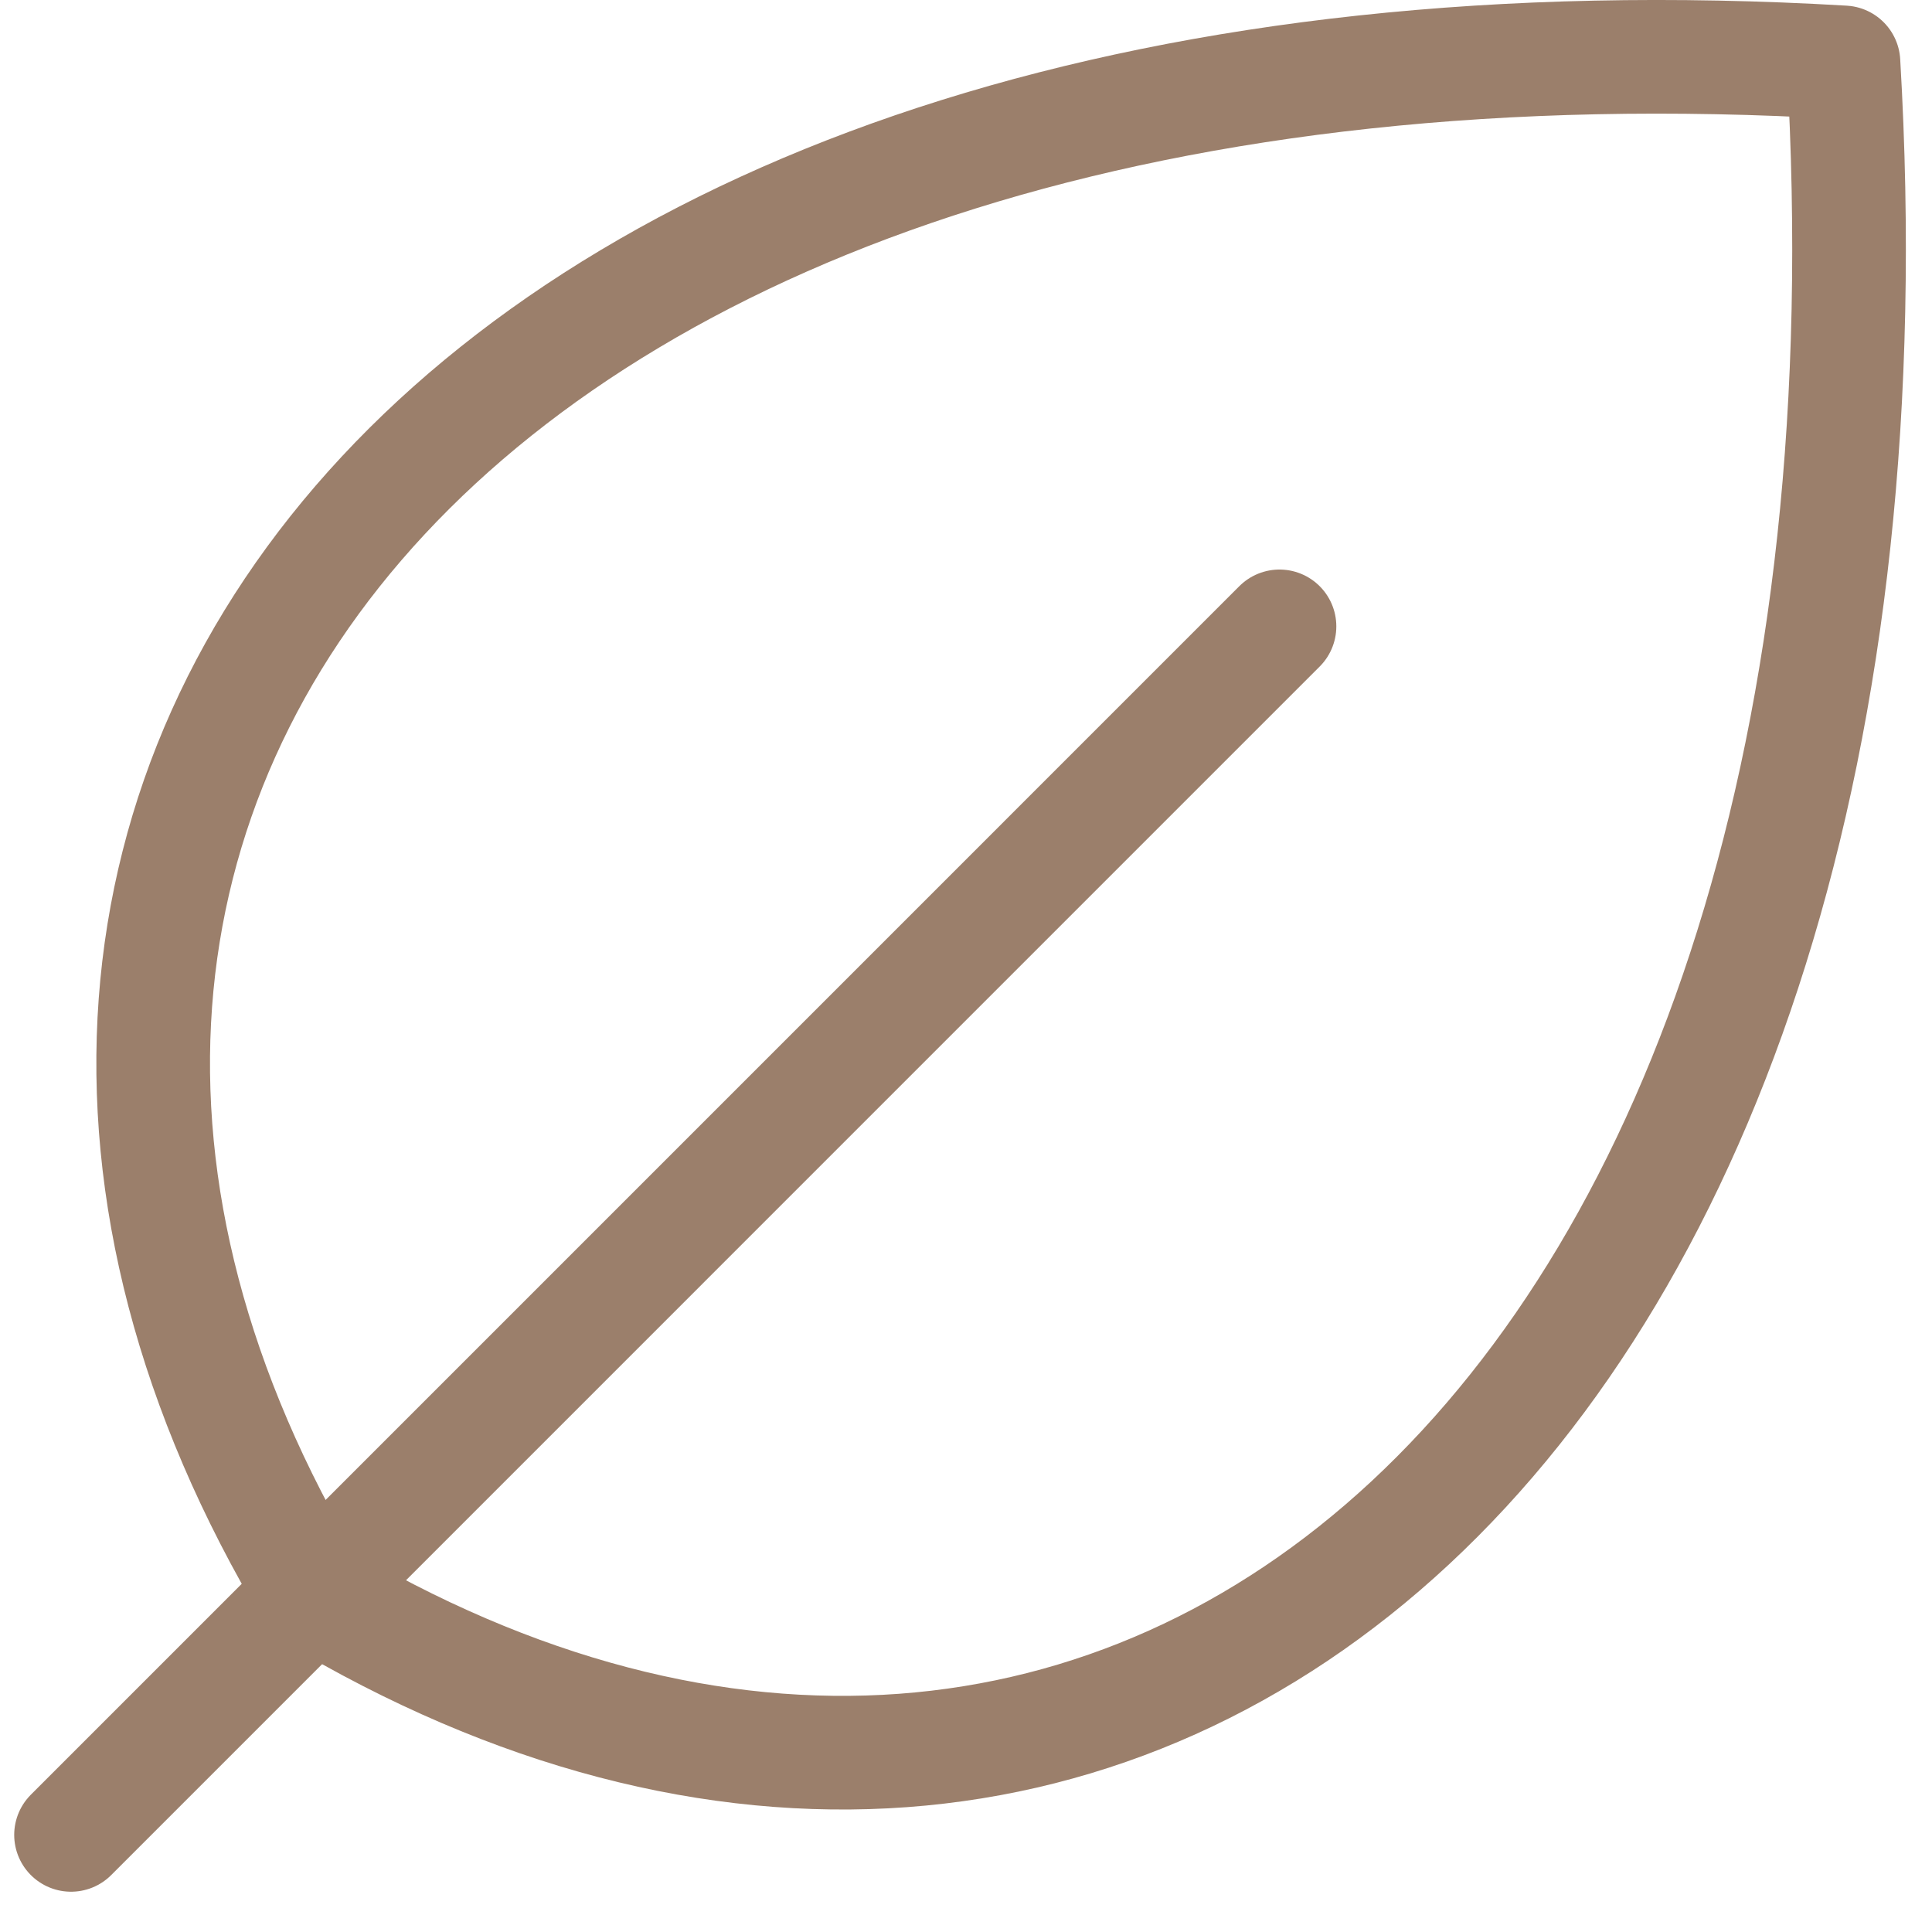
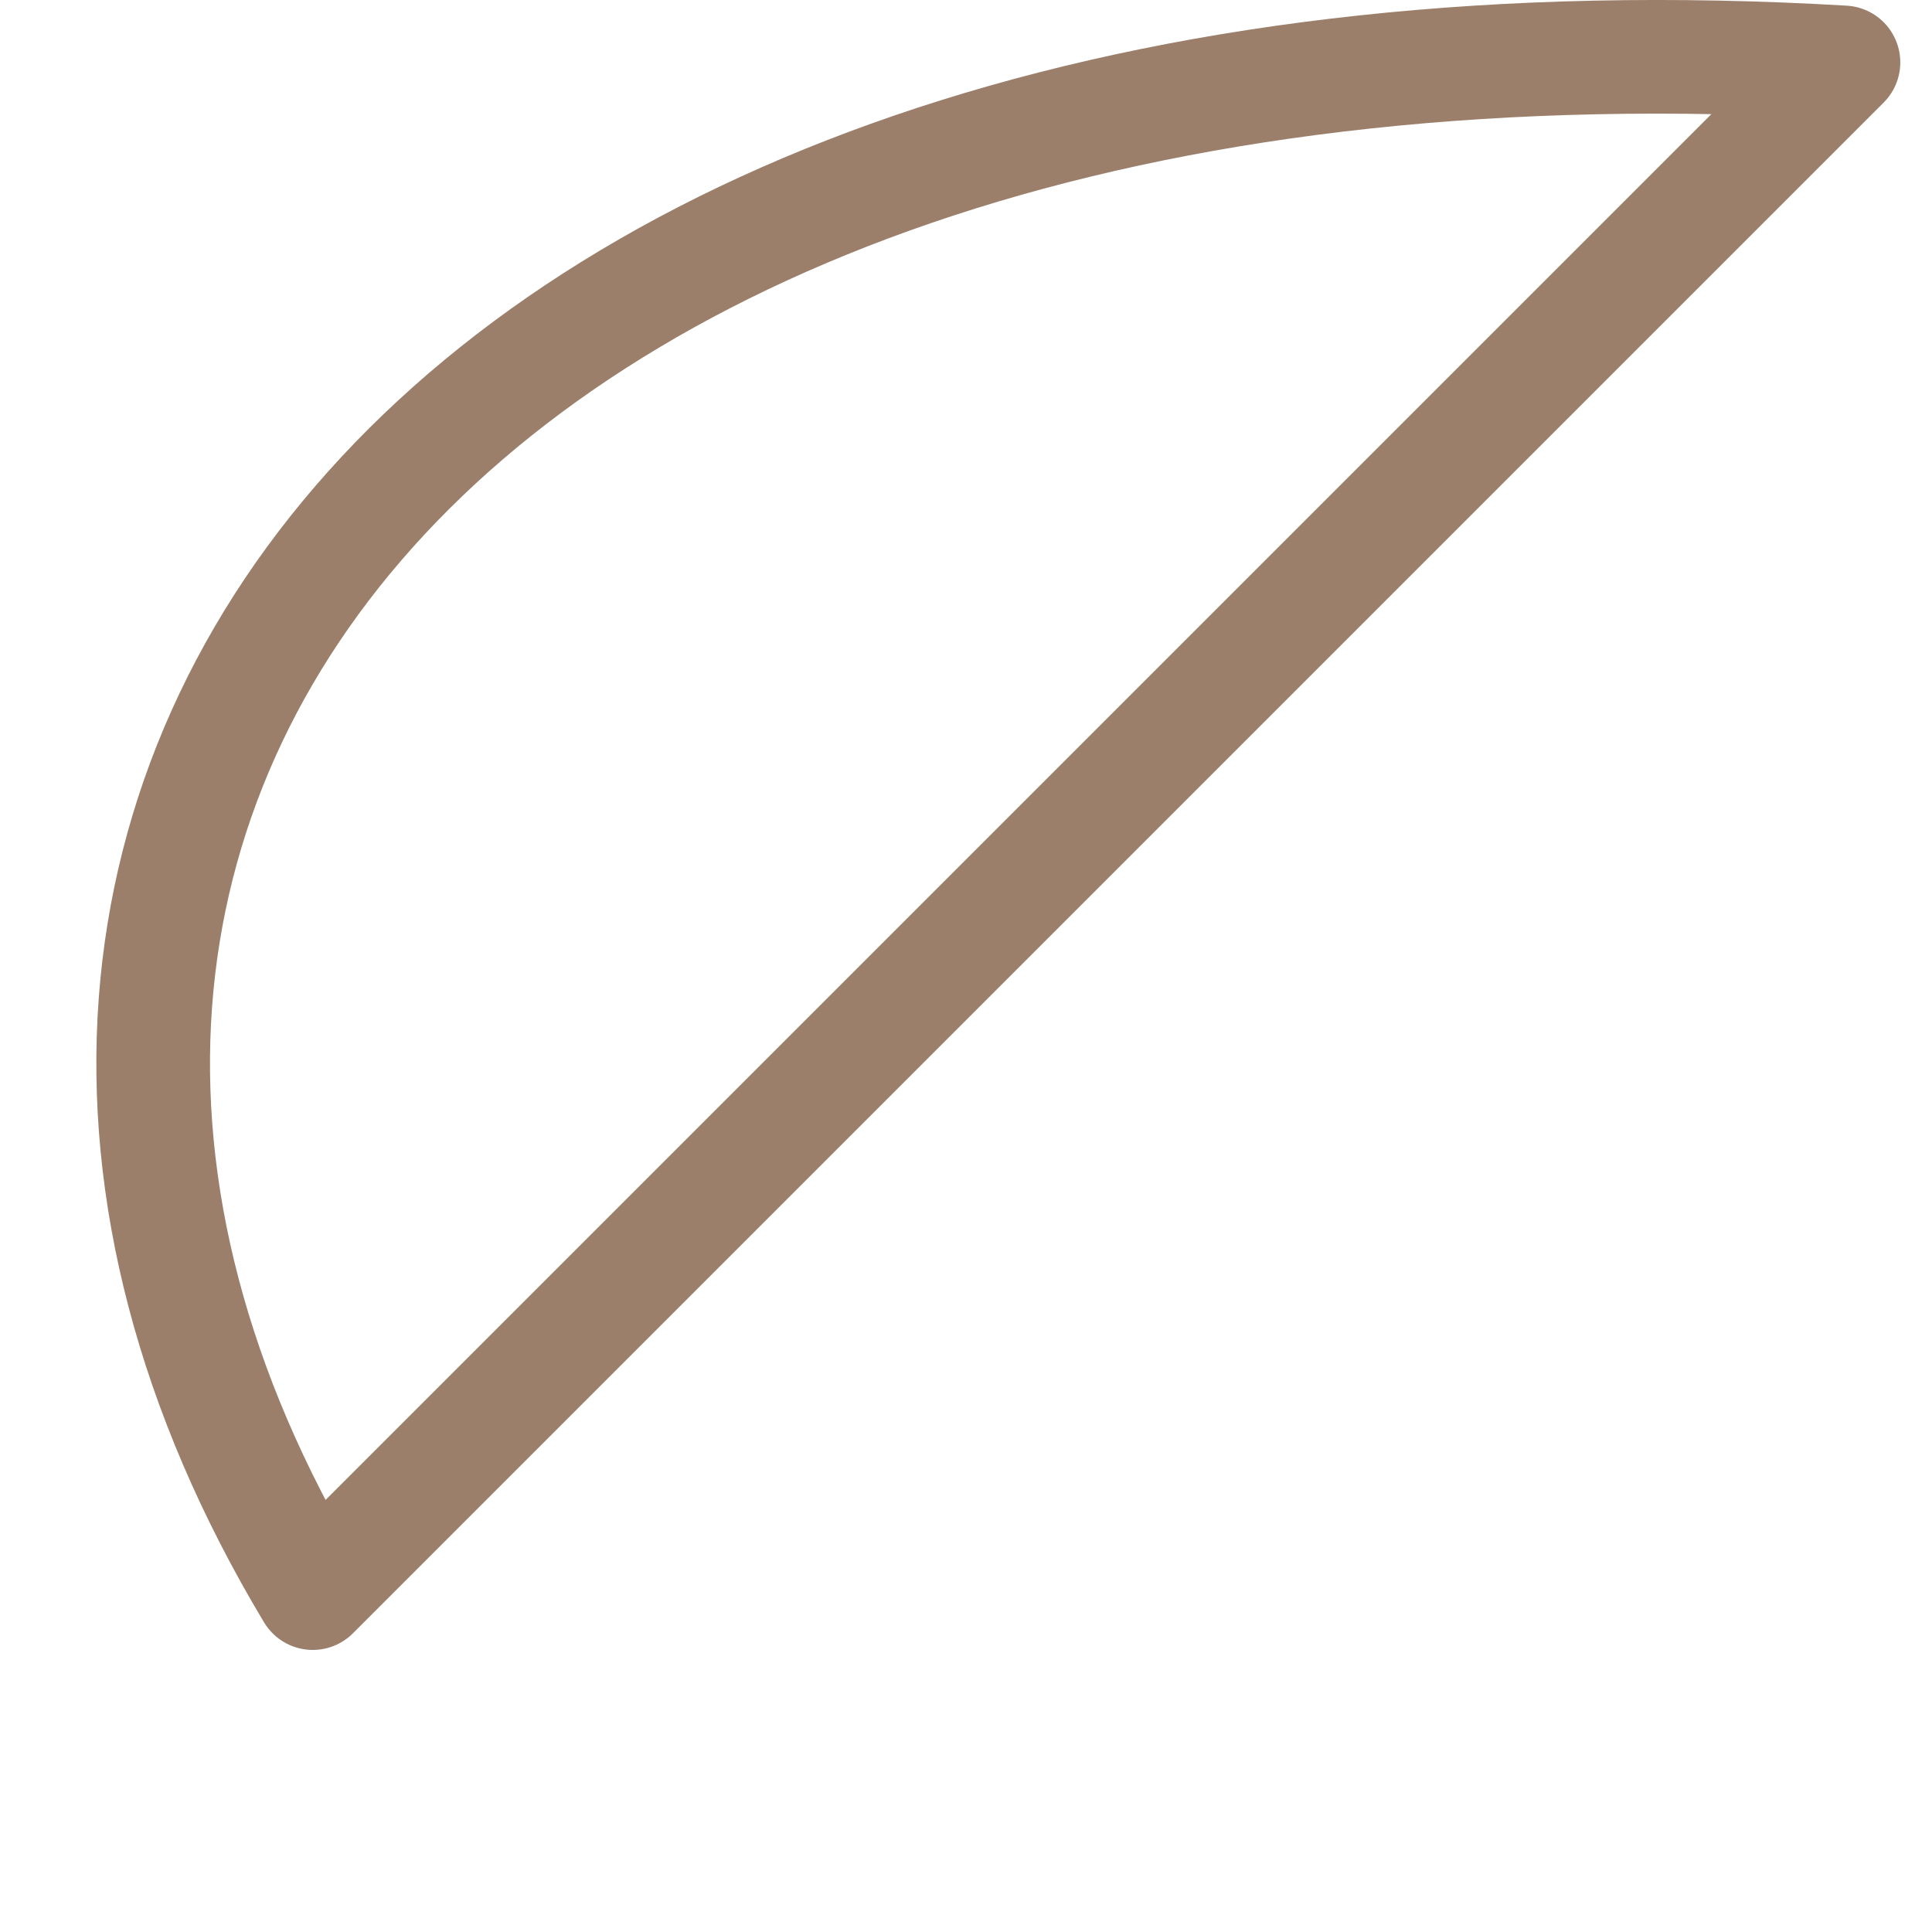
<svg xmlns="http://www.w3.org/2000/svg" preserveAspectRatio="none" width="34" height="34" viewBox="0 0 34 34" fill="none">
-   <path d="M22.517 11.023L1.25 32.291" stroke="#9B7F6B" stroke-width="2" stroke-linecap="round" stroke-linejoin="round" />
-   <path d="M5.504 28.036C-3.003 13.858 8.339 -0.32 32.442 1.098C33.86 25.201 19.682 36.543 5.504 28.036Z" stroke="#9B7F6B" stroke-width="2" stroke-linecap="round" stroke-linejoin="round" />
+   <path d="M5.504 28.036C-3.003 13.858 8.339 -0.32 32.442 1.098Z" stroke="#9B7F6B" stroke-width="2" stroke-linecap="round" stroke-linejoin="round" />
</svg>